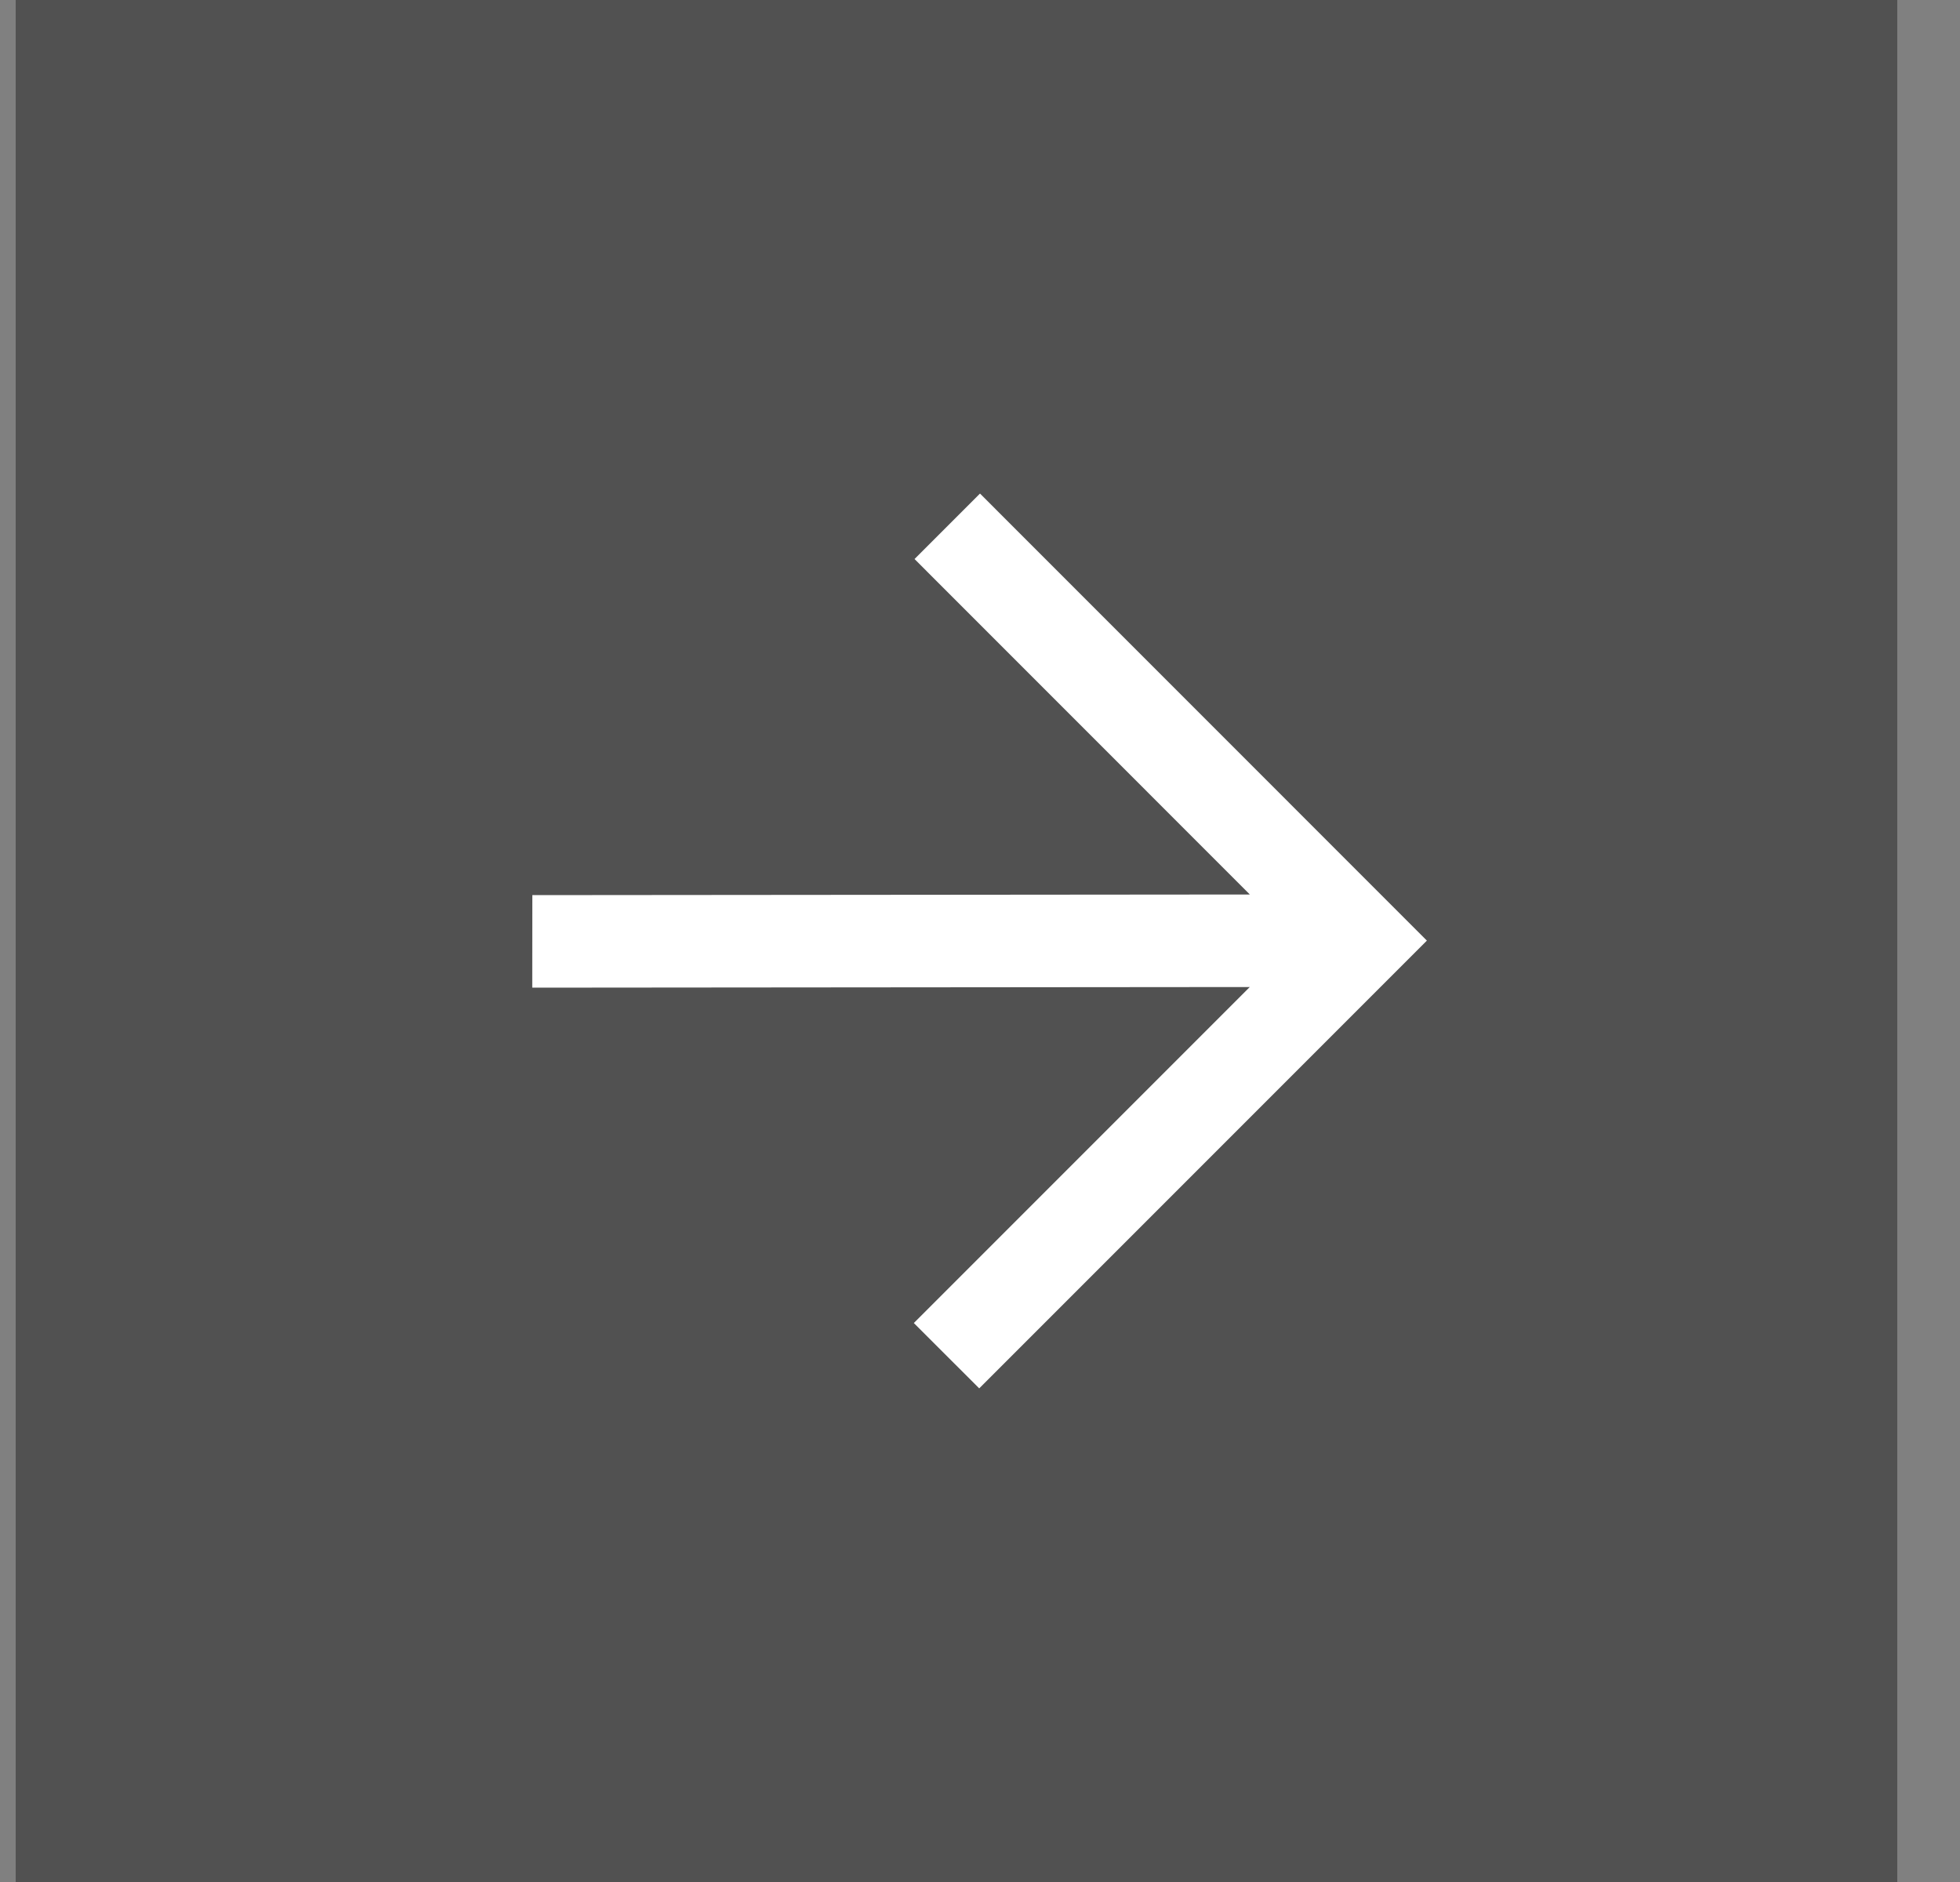
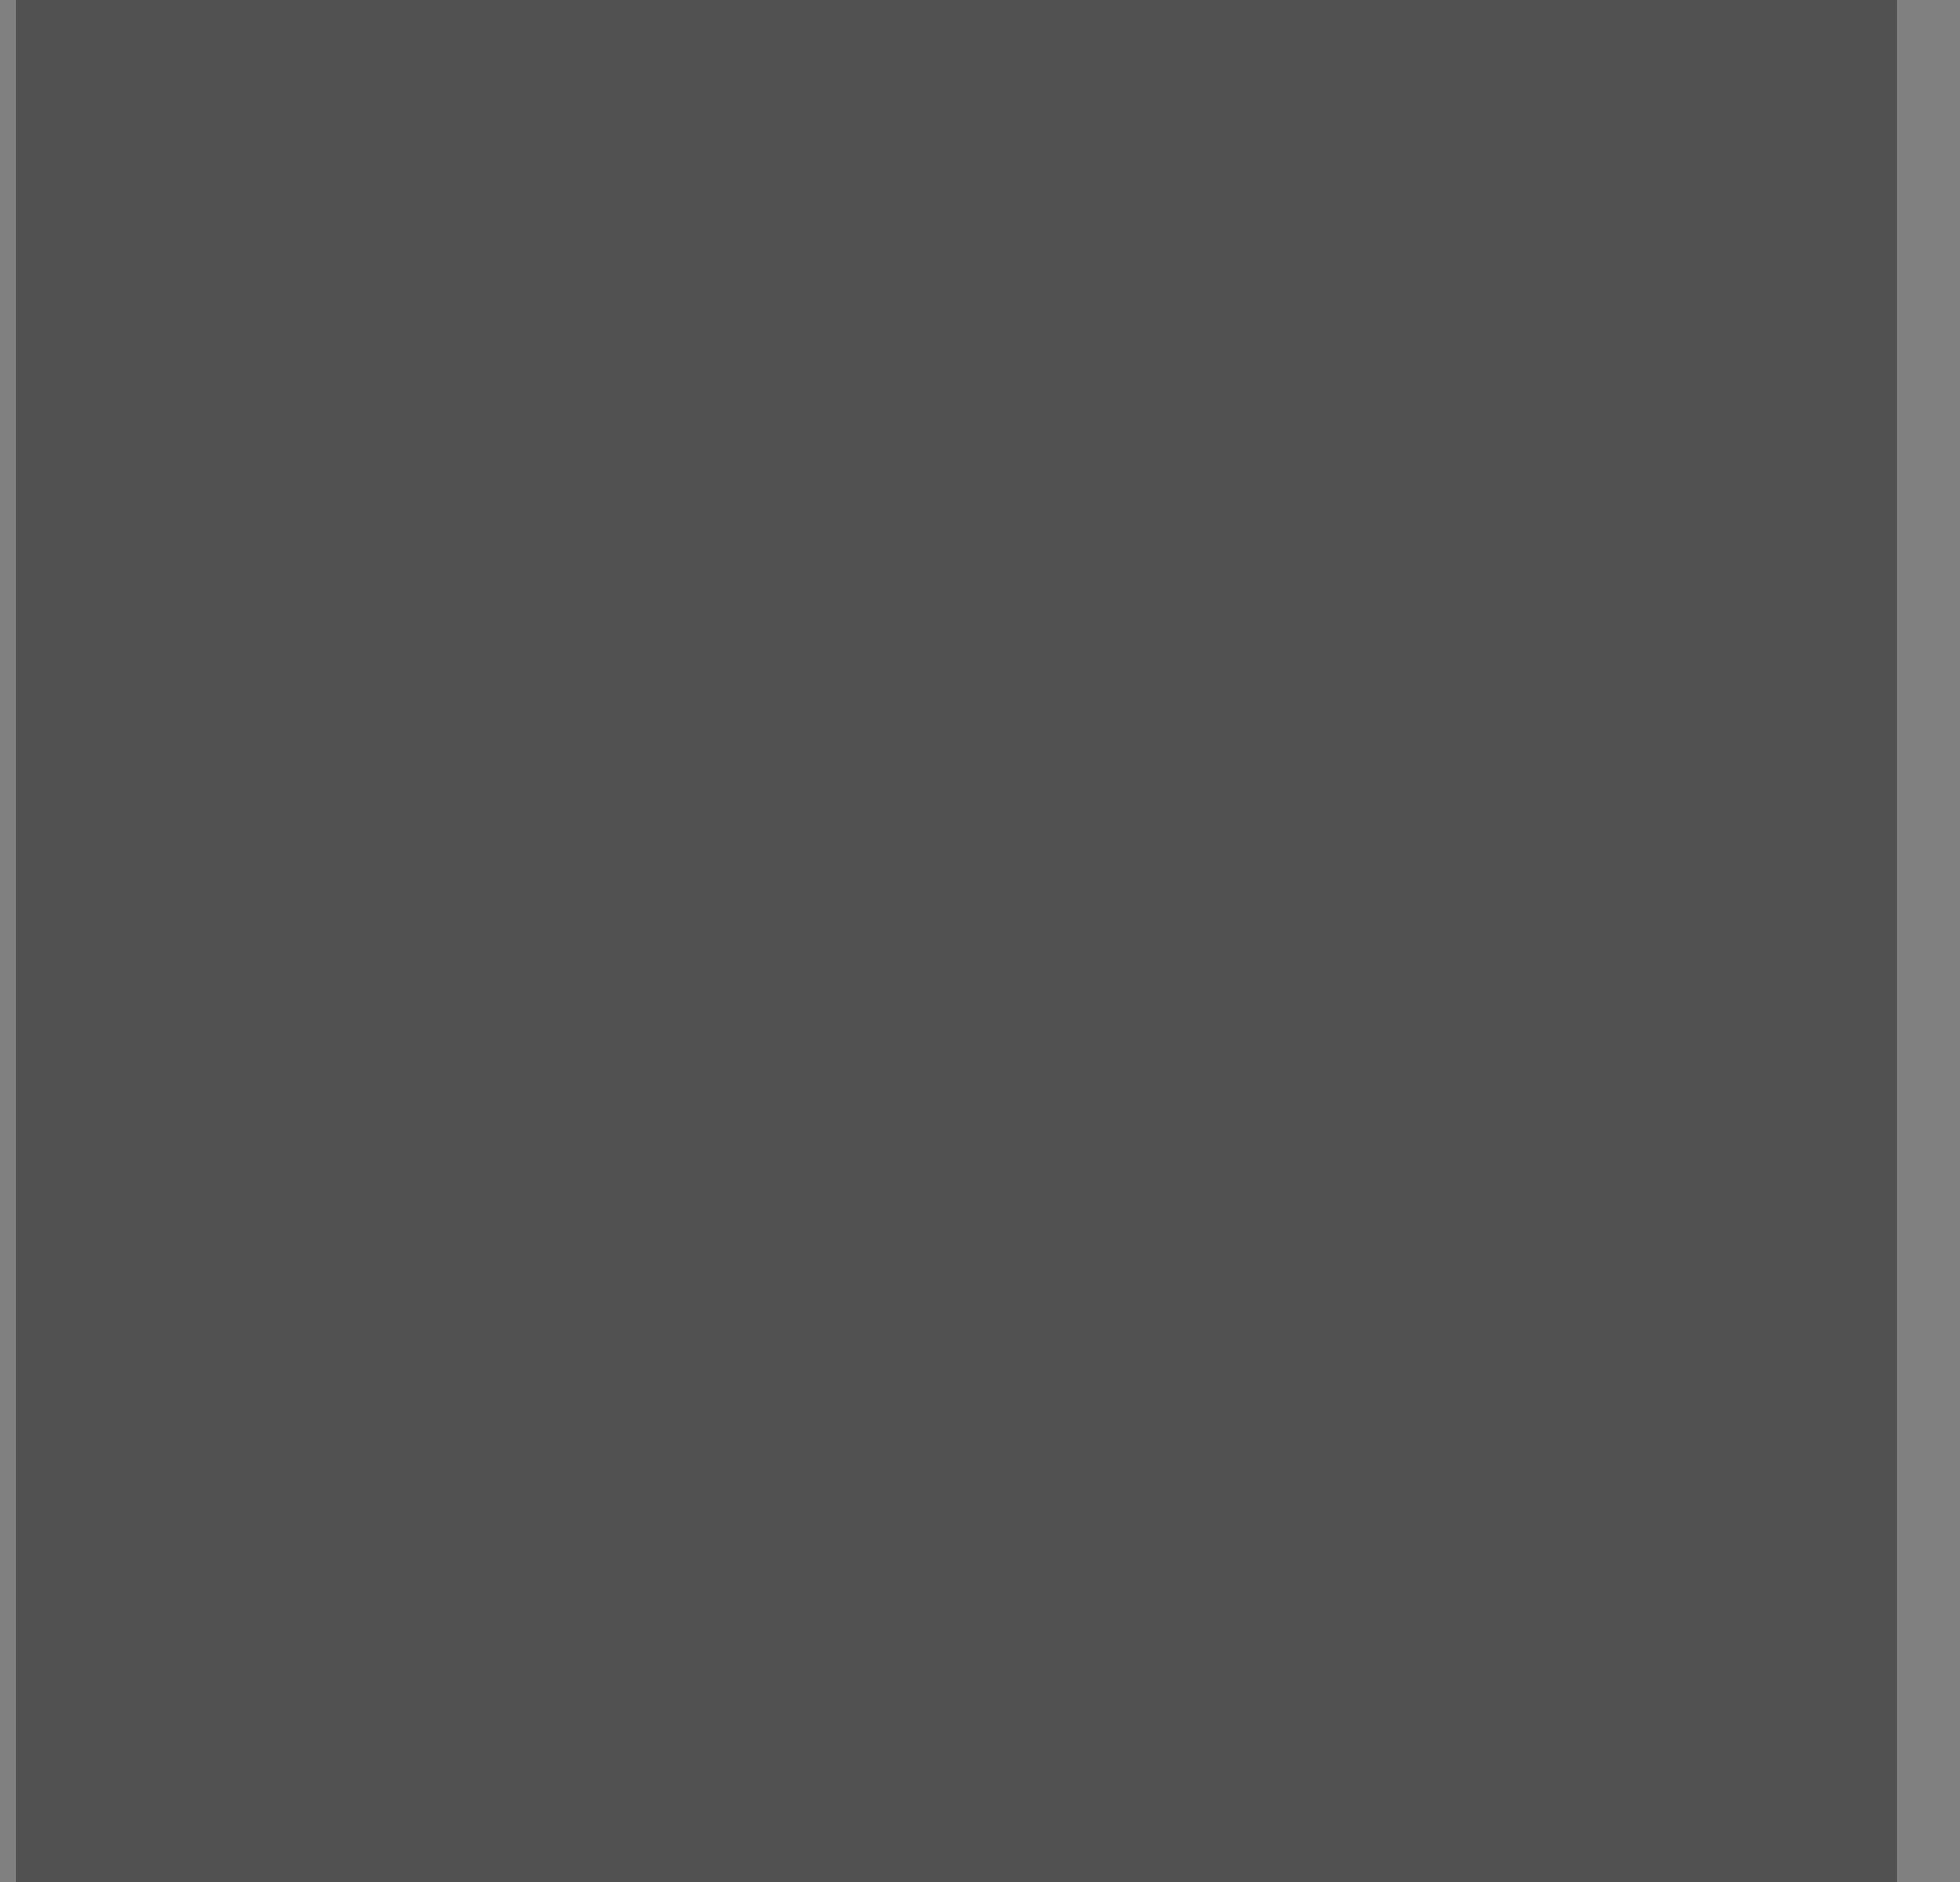
<svg xmlns="http://www.w3.org/2000/svg" width="25" height="24" viewBox="0 0 25 24" fill="none">
  <rect x="0" y="0" width="25" height="24" fill="#808080" stroke="none" />
  <rect x="0.2" width="24" height="24" fill="#515151" />
-   <path fill-rule="evenodd" clip-rule="evenodd" d="M15.942 11.407L11.665 7.129L12.5 6.294L18.2 11.995L12.49 17.705L11.656 16.872L15.941 12.587L6.789 12.595L6.79 11.415L15.942 11.407Z" fill="white" />
</svg>